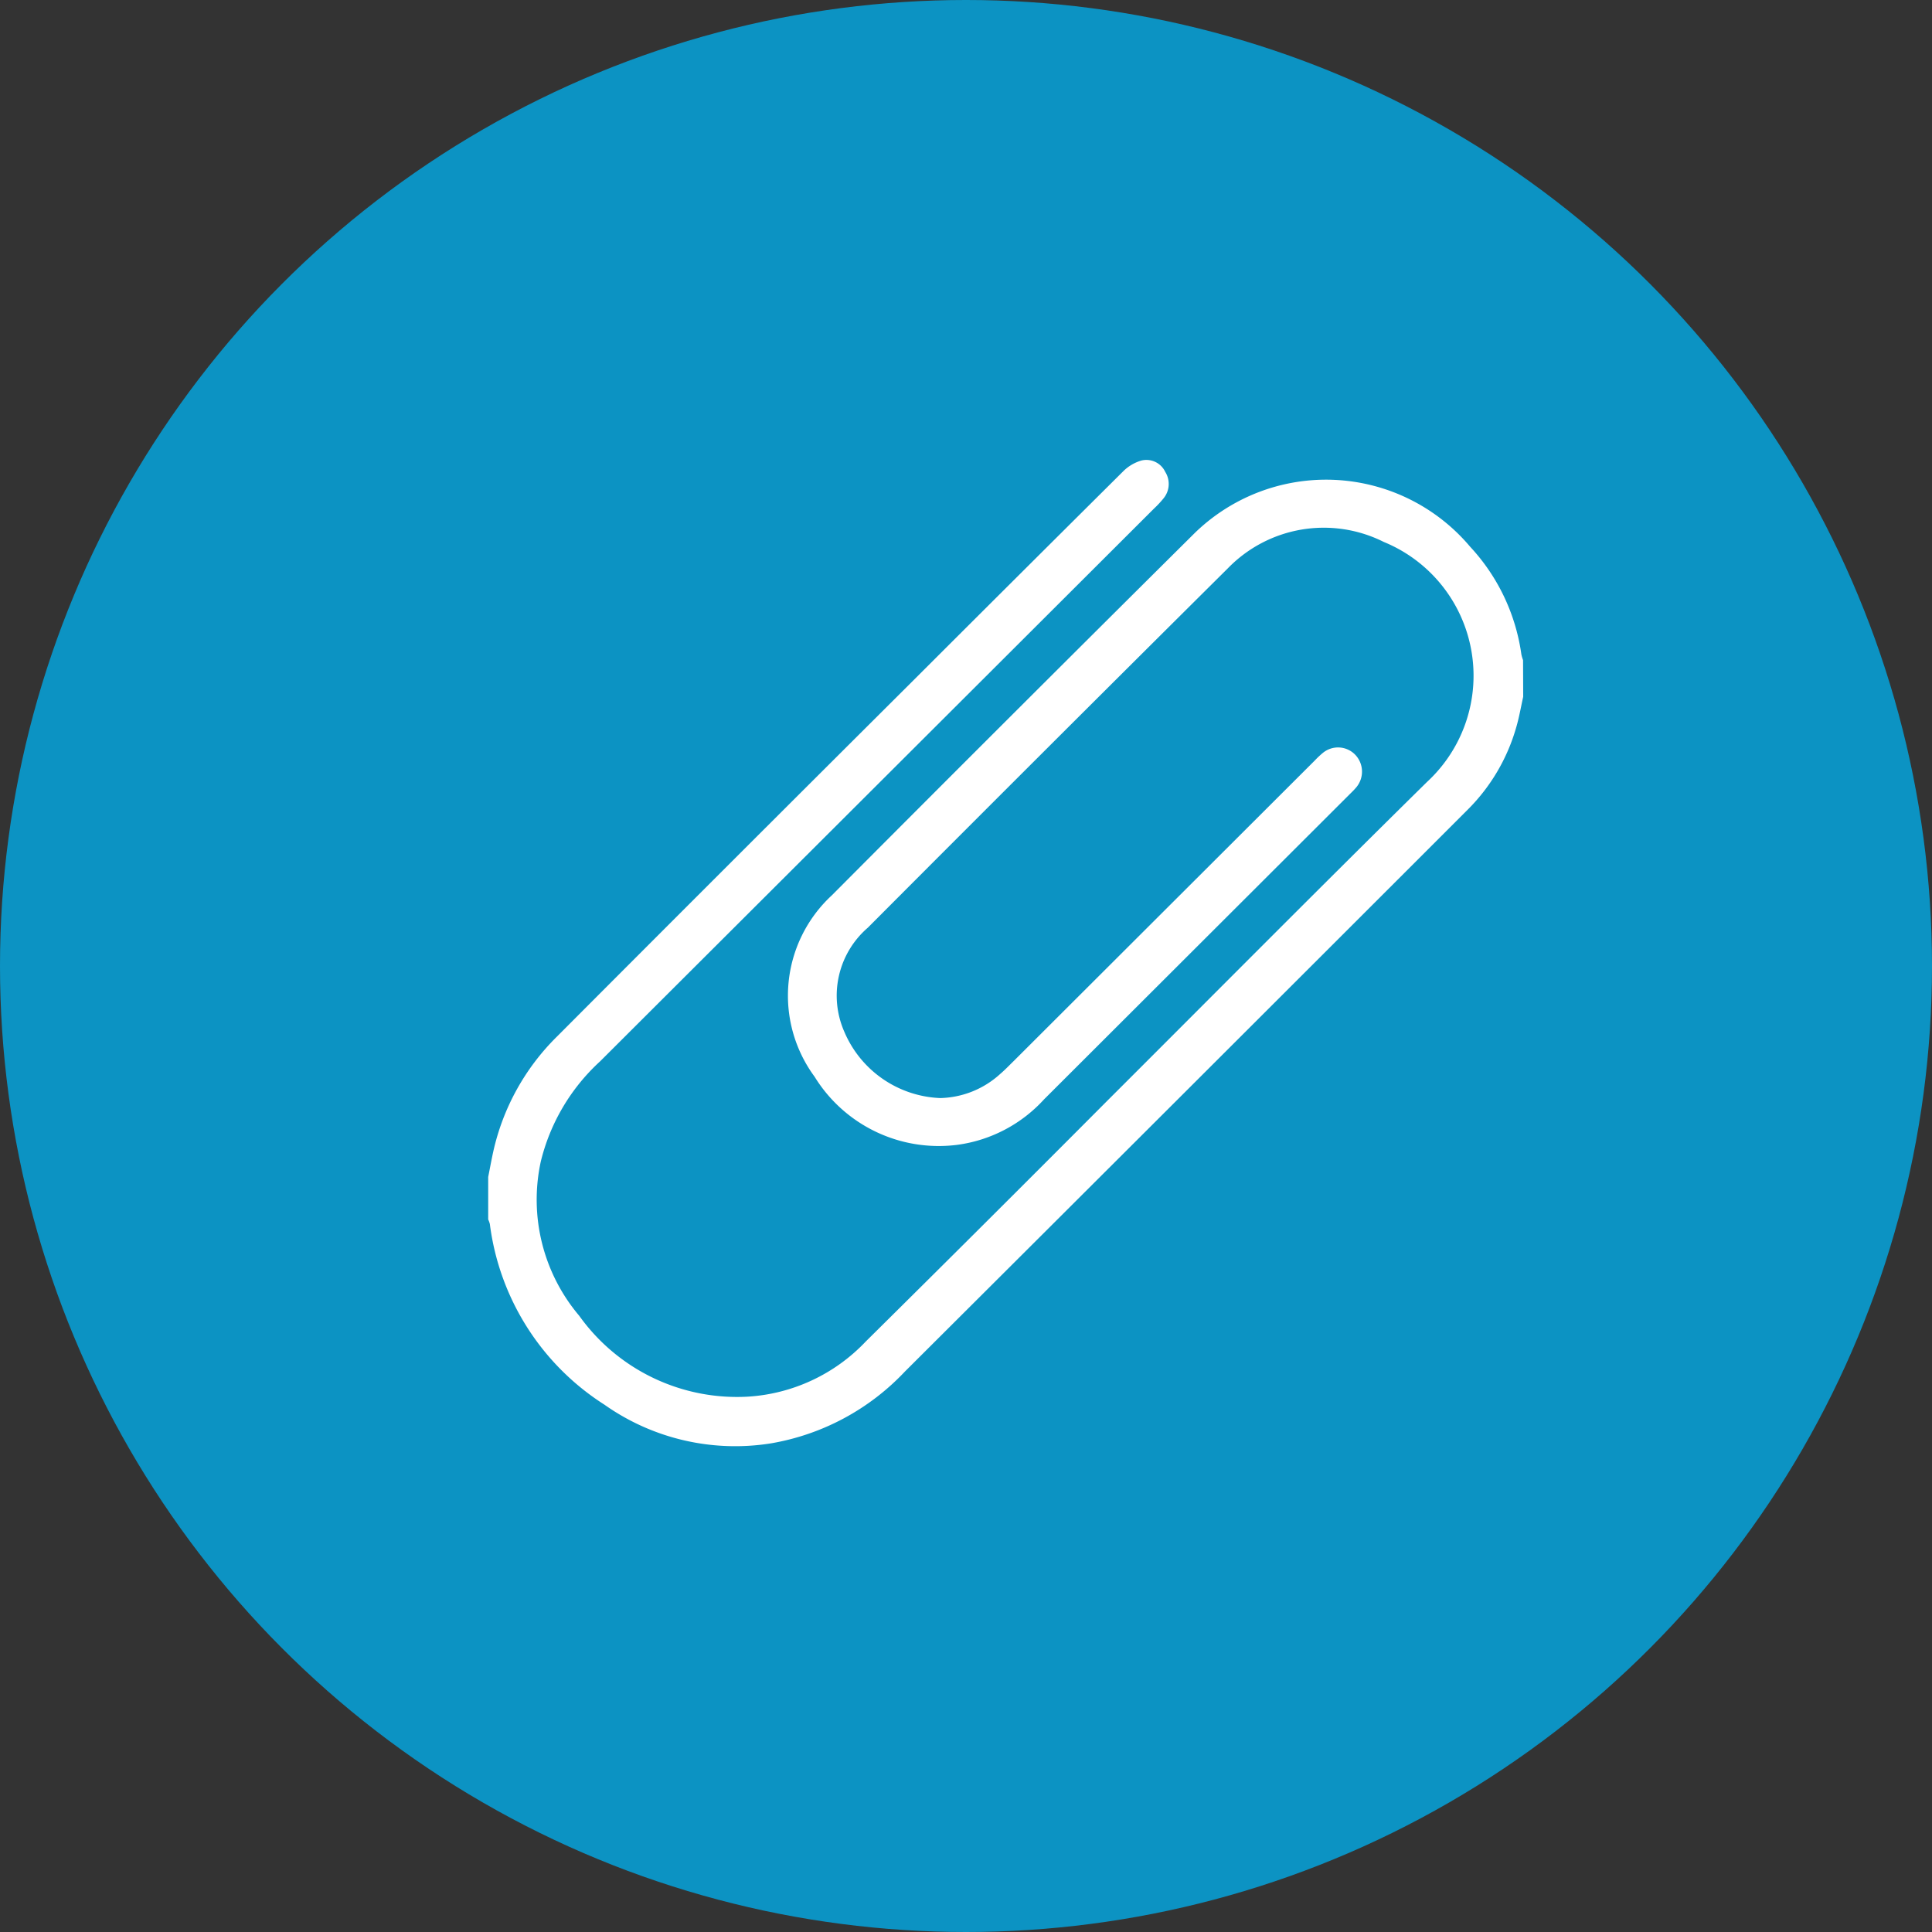
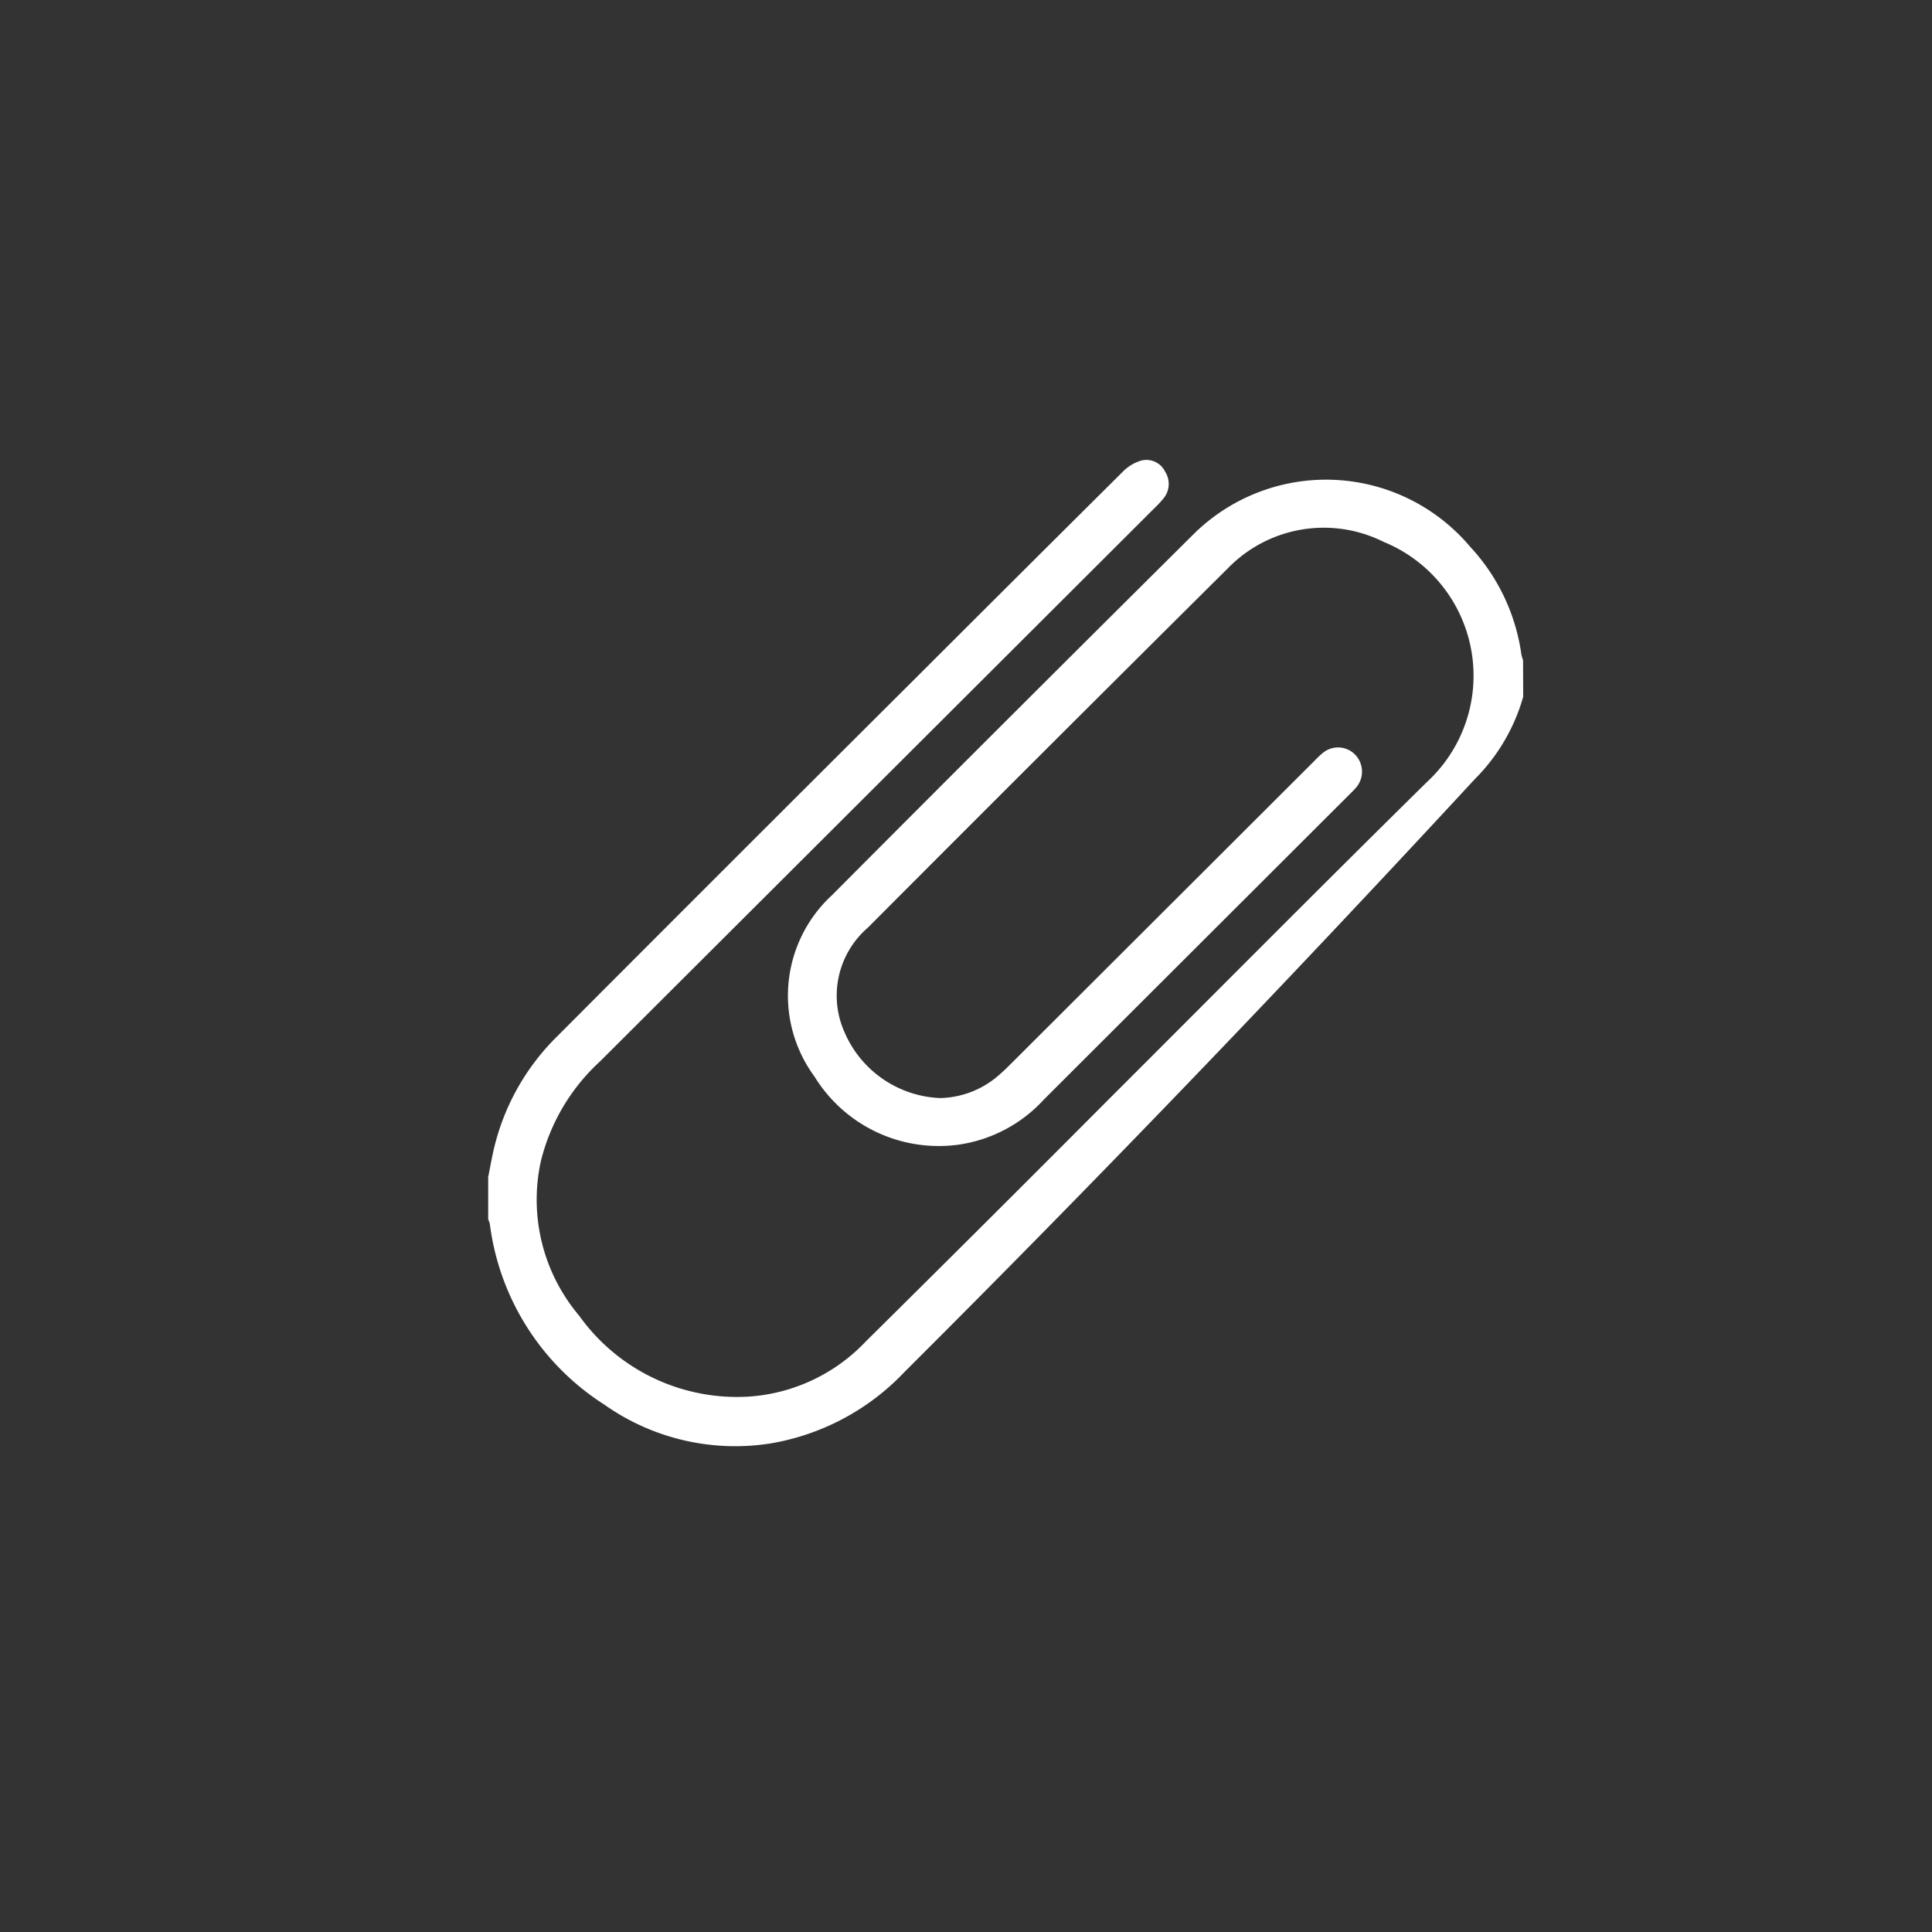
<svg xmlns="http://www.w3.org/2000/svg" width="42" height="42" viewBox="0 0 42 42">
  <rect x="0" y="0" width="42" height="42" fill="#333333" stroke="none" />
  <g id="icono_cargar_archivos" transform="translate(-1025 -796)">
-     <circle id="Elipse_1" data-name="Elipse 1" cx="21" cy="21" r="21" transform="translate(1025 796)" fill="#0c93c3" />
-     <path id="icono_" d="M-510,257.132c-.049.22-.087.443-.15.659a4.118,4.118,0,0,1-1.055,1.794Q-517.32,265.7-523.44,271.8a5.2,5.2,0,0,1-2.905,1.561,4.928,4.928,0,0,1-3.629-.84,5.476,5.476,0,0,1-2.49-3.926.5.5,0,0,0-.036-.1v-.924c.037-.185.07-.37.111-.555a5.054,5.054,0,0,1,1.387-2.5q3.867-3.878,7.748-7.743,2.275-2.273,4.556-4.54a.927.927,0,0,1,.4-.237.453.453,0,0,1,.516.247.492.492,0,0,1-.036.575,2.164,2.164,0,0,1-.209.224q-6.021,6.01-12.044,12.019a4.346,4.346,0,0,0-1.286,2.176,3.906,3.906,0,0,0,.836,3.352,4.216,4.216,0,0,0,3.666,1.758,3.855,3.855,0,0,0,2.564-1.2q2.628-2.6,5.239-5.222c2.32-2.316,4.629-4.644,6.964-6.944a3.142,3.142,0,0,0-.944-5.215,2.905,2.905,0,0,0-3.385.57q-3.926,3.9-7.83,7.816a1.95,1.95,0,0,0-.511,2.263,2.366,2.366,0,0,0,2.085,1.441,2,2,0,0,0,1.3-.521c.105-.09.2-.189.3-.287l6.541-6.529a1.959,1.959,0,0,1,.176-.166.519.519,0,0,1,.7.035.531.531,0,0,1,.024.717,1.752,1.752,0,0,1-.121.127l-6.665,6.654a3.109,3.109,0,0,1-1.887.987,3.171,3.171,0,0,1-3.1-1.482,2.969,2.969,0,0,1,.374-3.941q3.935-3.951,7.892-7.879a4.094,4.094,0,0,1,5.986.3,4.308,4.308,0,0,1,1.113,2.338.837.837,0,0,0,.037.127Z" transform="translate(1568.113 554.015)" fill="#fff" />
+     <path id="icono_" d="M-510,257.132a4.118,4.118,0,0,1-1.055,1.794Q-517.32,265.7-523.44,271.8a5.2,5.2,0,0,1-2.905,1.561,4.928,4.928,0,0,1-3.629-.84,5.476,5.476,0,0,1-2.49-3.926.5.5,0,0,0-.036-.1v-.924c.037-.185.07-.37.111-.555a5.054,5.054,0,0,1,1.387-2.5q3.867-3.878,7.748-7.743,2.275-2.273,4.556-4.54a.927.927,0,0,1,.4-.237.453.453,0,0,1,.516.247.492.492,0,0,1-.036.575,2.164,2.164,0,0,1-.209.224q-6.021,6.01-12.044,12.019a4.346,4.346,0,0,0-1.286,2.176,3.906,3.906,0,0,0,.836,3.352,4.216,4.216,0,0,0,3.666,1.758,3.855,3.855,0,0,0,2.564-1.2q2.628-2.6,5.239-5.222c2.32-2.316,4.629-4.644,6.964-6.944a3.142,3.142,0,0,0-.944-5.215,2.905,2.905,0,0,0-3.385.57q-3.926,3.9-7.83,7.816a1.95,1.95,0,0,0-.511,2.263,2.366,2.366,0,0,0,2.085,1.441,2,2,0,0,0,1.3-.521c.105-.09.2-.189.3-.287l6.541-6.529a1.959,1.959,0,0,1,.176-.166.519.519,0,0,1,.7.035.531.531,0,0,1,.024.717,1.752,1.752,0,0,1-.121.127l-6.665,6.654a3.109,3.109,0,0,1-1.887.987,3.171,3.171,0,0,1-3.1-1.482,2.969,2.969,0,0,1,.374-3.941q3.935-3.951,7.892-7.879a4.094,4.094,0,0,1,5.986.3,4.308,4.308,0,0,1,1.113,2.338.837.837,0,0,0,.037.127Z" transform="translate(1568.113 554.015)" fill="#fff" />
  </g>
</svg>